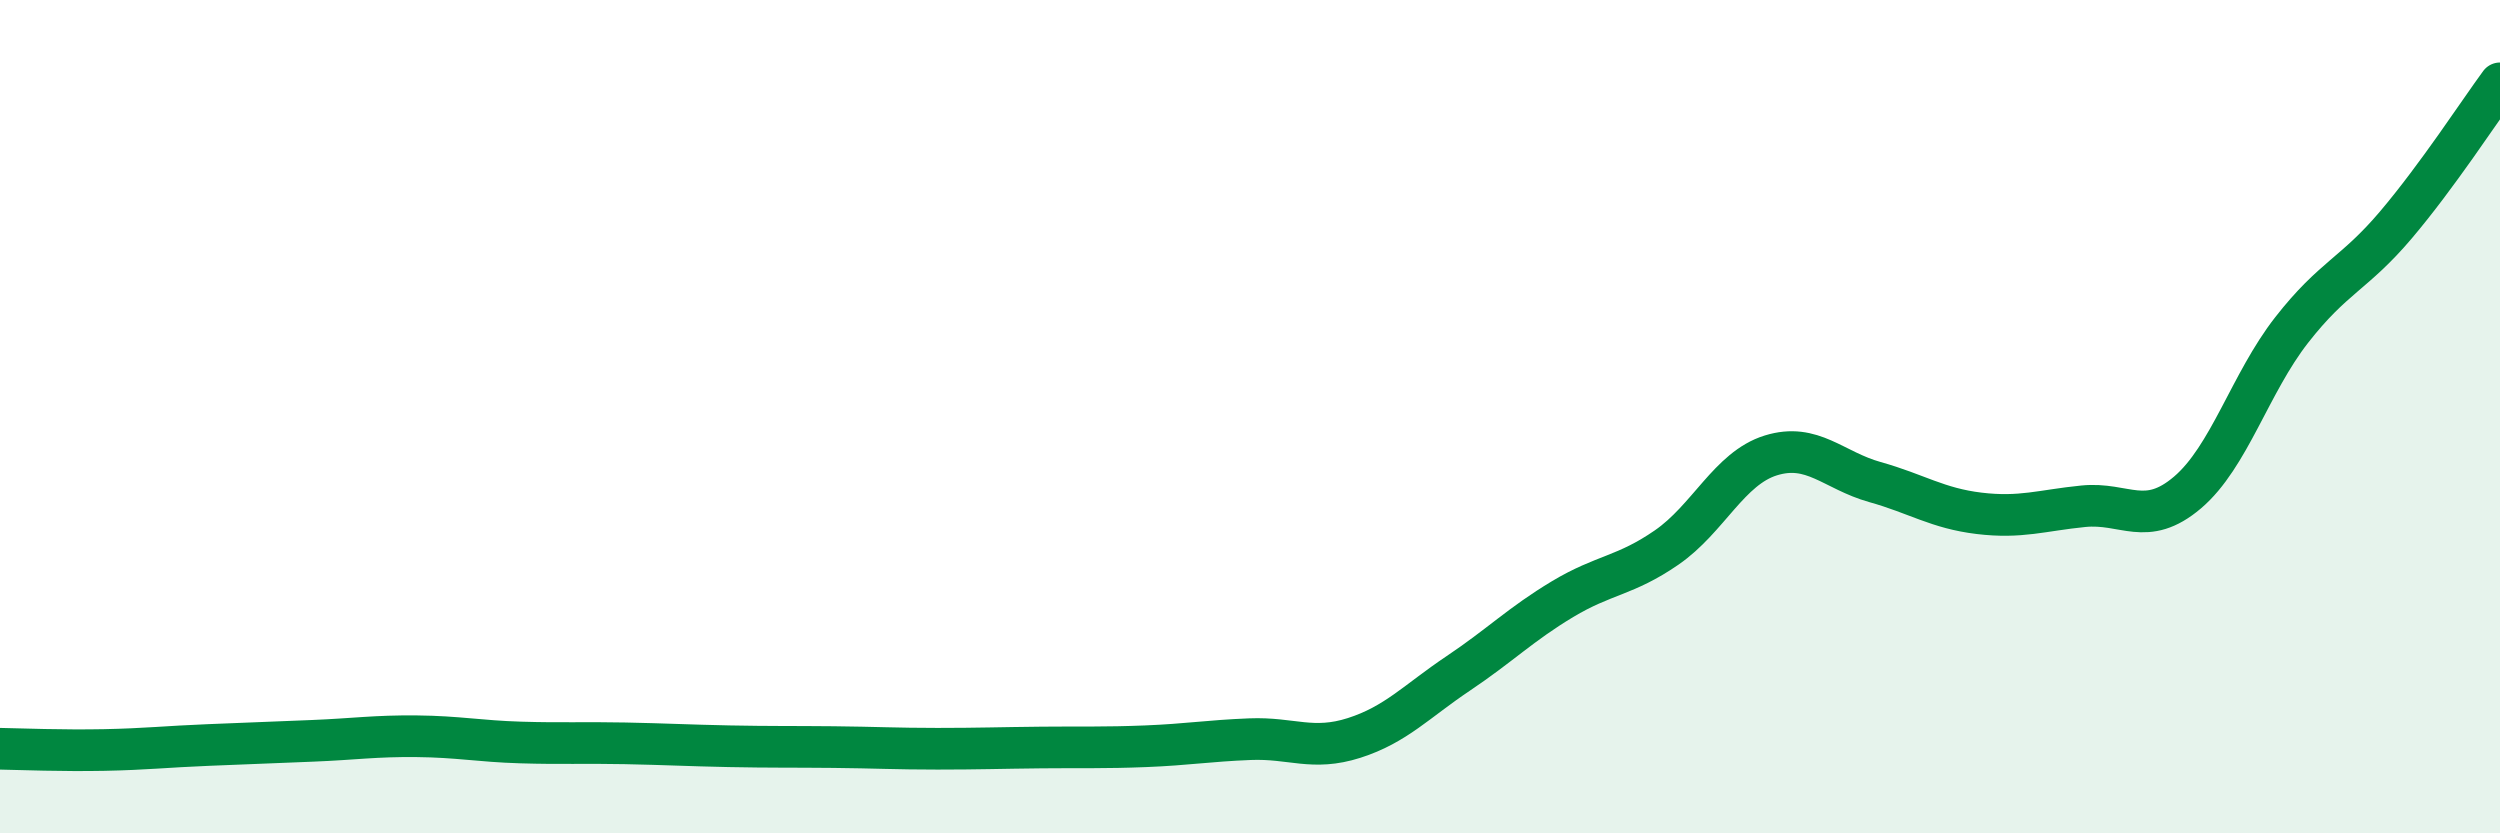
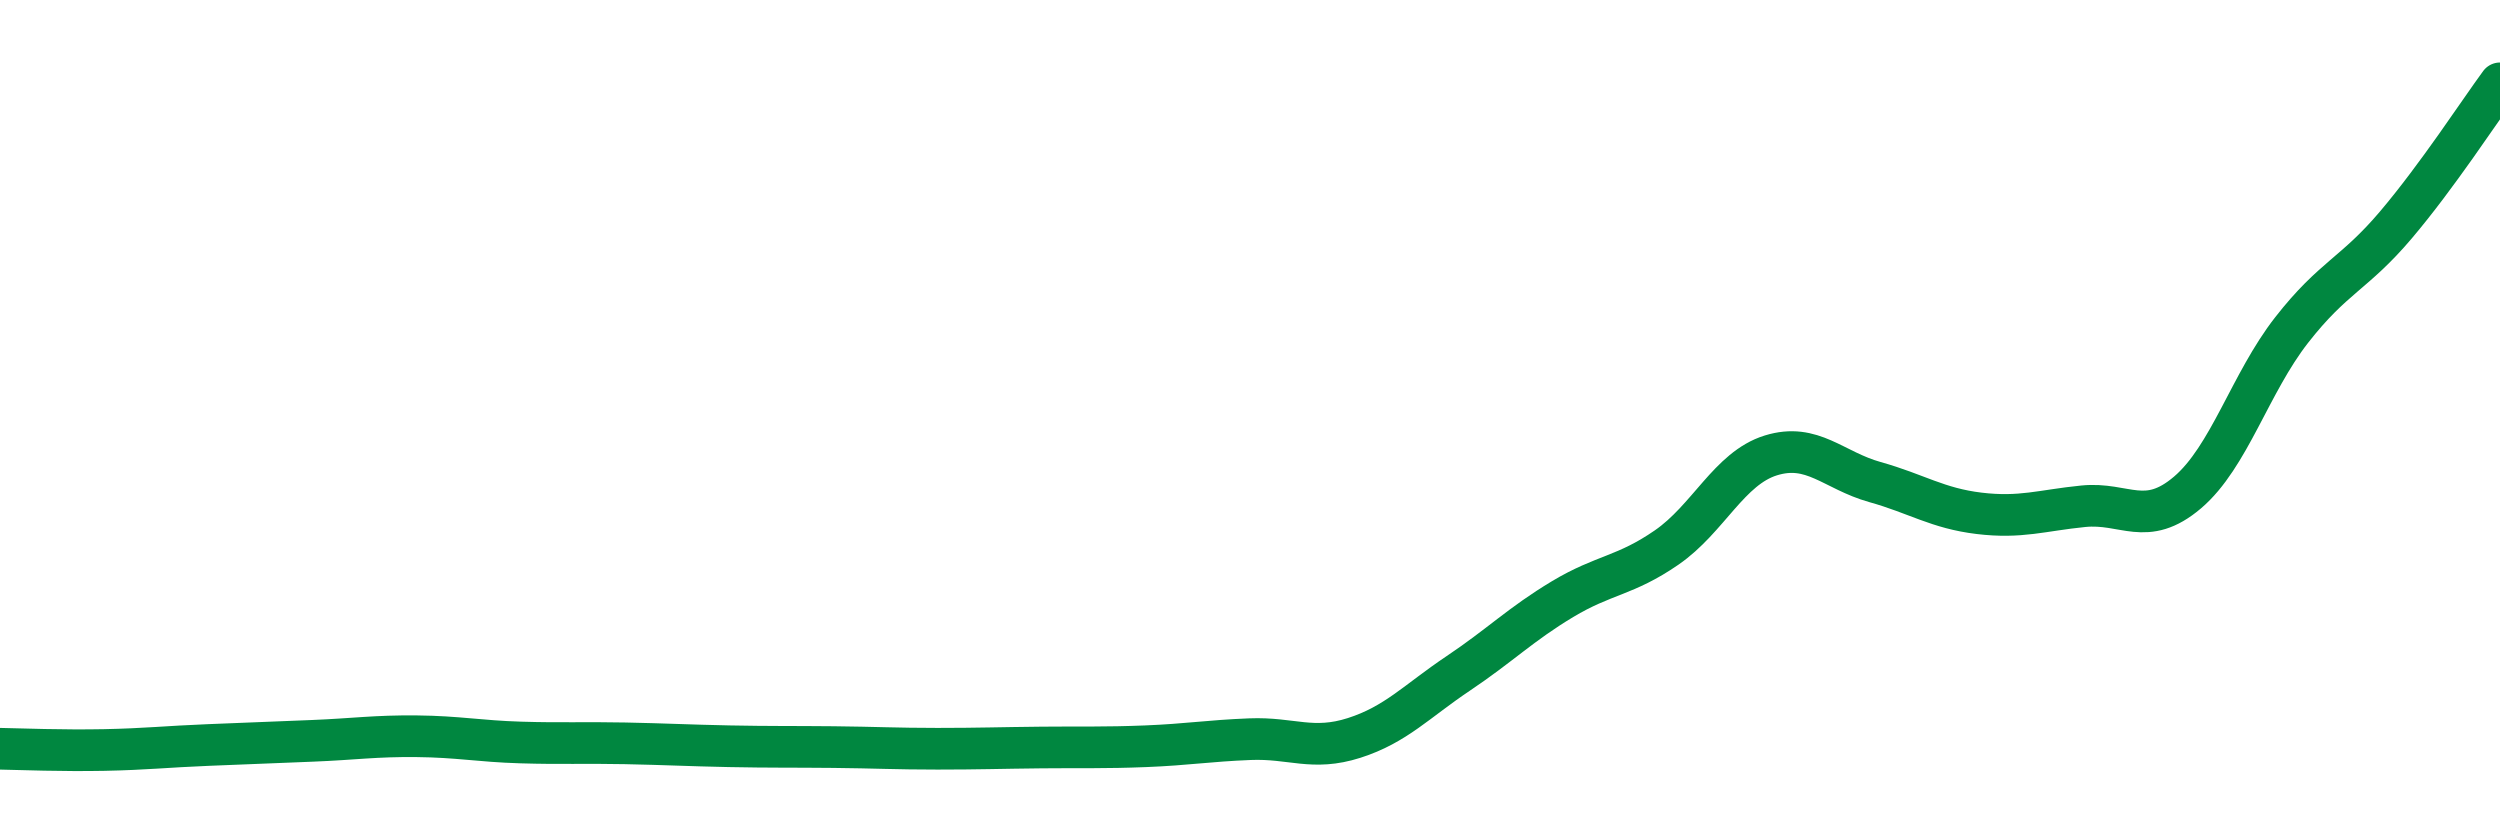
<svg xmlns="http://www.w3.org/2000/svg" width="60" height="20" viewBox="0 0 60 20">
-   <path d="M 0,17.97 C 0.5,17.98 1.5,18.02 2.5,18 C 3.5,17.98 4,17.92 5,17.88 C 6,17.84 6.5,17.82 7.5,17.78 C 8.5,17.74 9,17.66 10,17.67 C 11,17.68 11.5,17.79 12.5,17.82 C 13.5,17.85 14,17.82 15,17.84 C 16,17.86 16.5,17.89 17.5,17.91 C 18.5,17.93 19,17.92 20,17.93 C 21,17.94 21.5,17.97 22.5,17.97 C 23.5,17.97 24,17.95 25,17.94 C 26,17.93 26.5,17.95 27.5,17.91 C 28.5,17.87 29,17.78 30,17.74 C 31,17.7 31.5,18.03 32.5,17.71 C 33.5,17.39 34,16.83 35,16.16 C 36,15.49 36.5,14.98 37.5,14.38 C 38.5,13.78 39,13.83 40,13.14 C 41,12.45 41.5,11.24 42.5,10.93 C 43.5,10.62 44,11.29 45,11.57 C 46,11.85 46.5,12.2 47.5,12.32 C 48.5,12.44 49,12.25 50,12.15 C 51,12.05 51.5,12.67 52.5,11.82 C 53.5,10.97 54,9.2 55,7.92 C 56,6.64 56.5,6.58 57.5,5.4 C 58.5,4.22 59.5,2.68 60,2L60 20L0 20Z" fill="#008740" opacity="0.1" stroke-linecap="round" stroke-linejoin="round" />
  <path d="M 0,17.97 C 0.5,17.98 1.5,18.02 2.5,18 C 3.5,17.98 4,17.92 5,17.88 C 6,17.84 6.5,17.82 7.5,17.78 C 8.5,17.74 9,17.66 10,17.67 C 11,17.68 11.5,17.79 12.5,17.82 C 13.5,17.85 14,17.82 15,17.84 C 16,17.86 16.5,17.89 17.5,17.91 C 18.5,17.93 19,17.92 20,17.93 C 21,17.94 21.5,17.97 22.5,17.97 C 23.5,17.97 24,17.95 25,17.94 C 26,17.93 26.5,17.95 27.5,17.91 C 28.5,17.87 29,17.78 30,17.74 C 31,17.7 31.5,18.03 32.5,17.71 C 33.5,17.39 34,16.83 35,16.16 C 36,15.49 36.5,14.98 37.5,14.38 C 38.5,13.78 39,13.83 40,13.14 C 41,12.45 41.5,11.24 42.5,10.93 C 43.5,10.62 44,11.29 45,11.57 C 46,11.85 46.5,12.2 47.5,12.32 C 48.5,12.44 49,12.25 50,12.15 C 51,12.05 51.5,12.67 52.5,11.82 C 53.5,10.97 54,9.2 55,7.92 C 56,6.64 56.5,6.58 57.5,5.4 C 58.5,4.22 59.5,2.68 60,2" stroke="#008740" stroke-width="1" fill="none" stroke-linecap="round" stroke-linejoin="round" />
</svg>